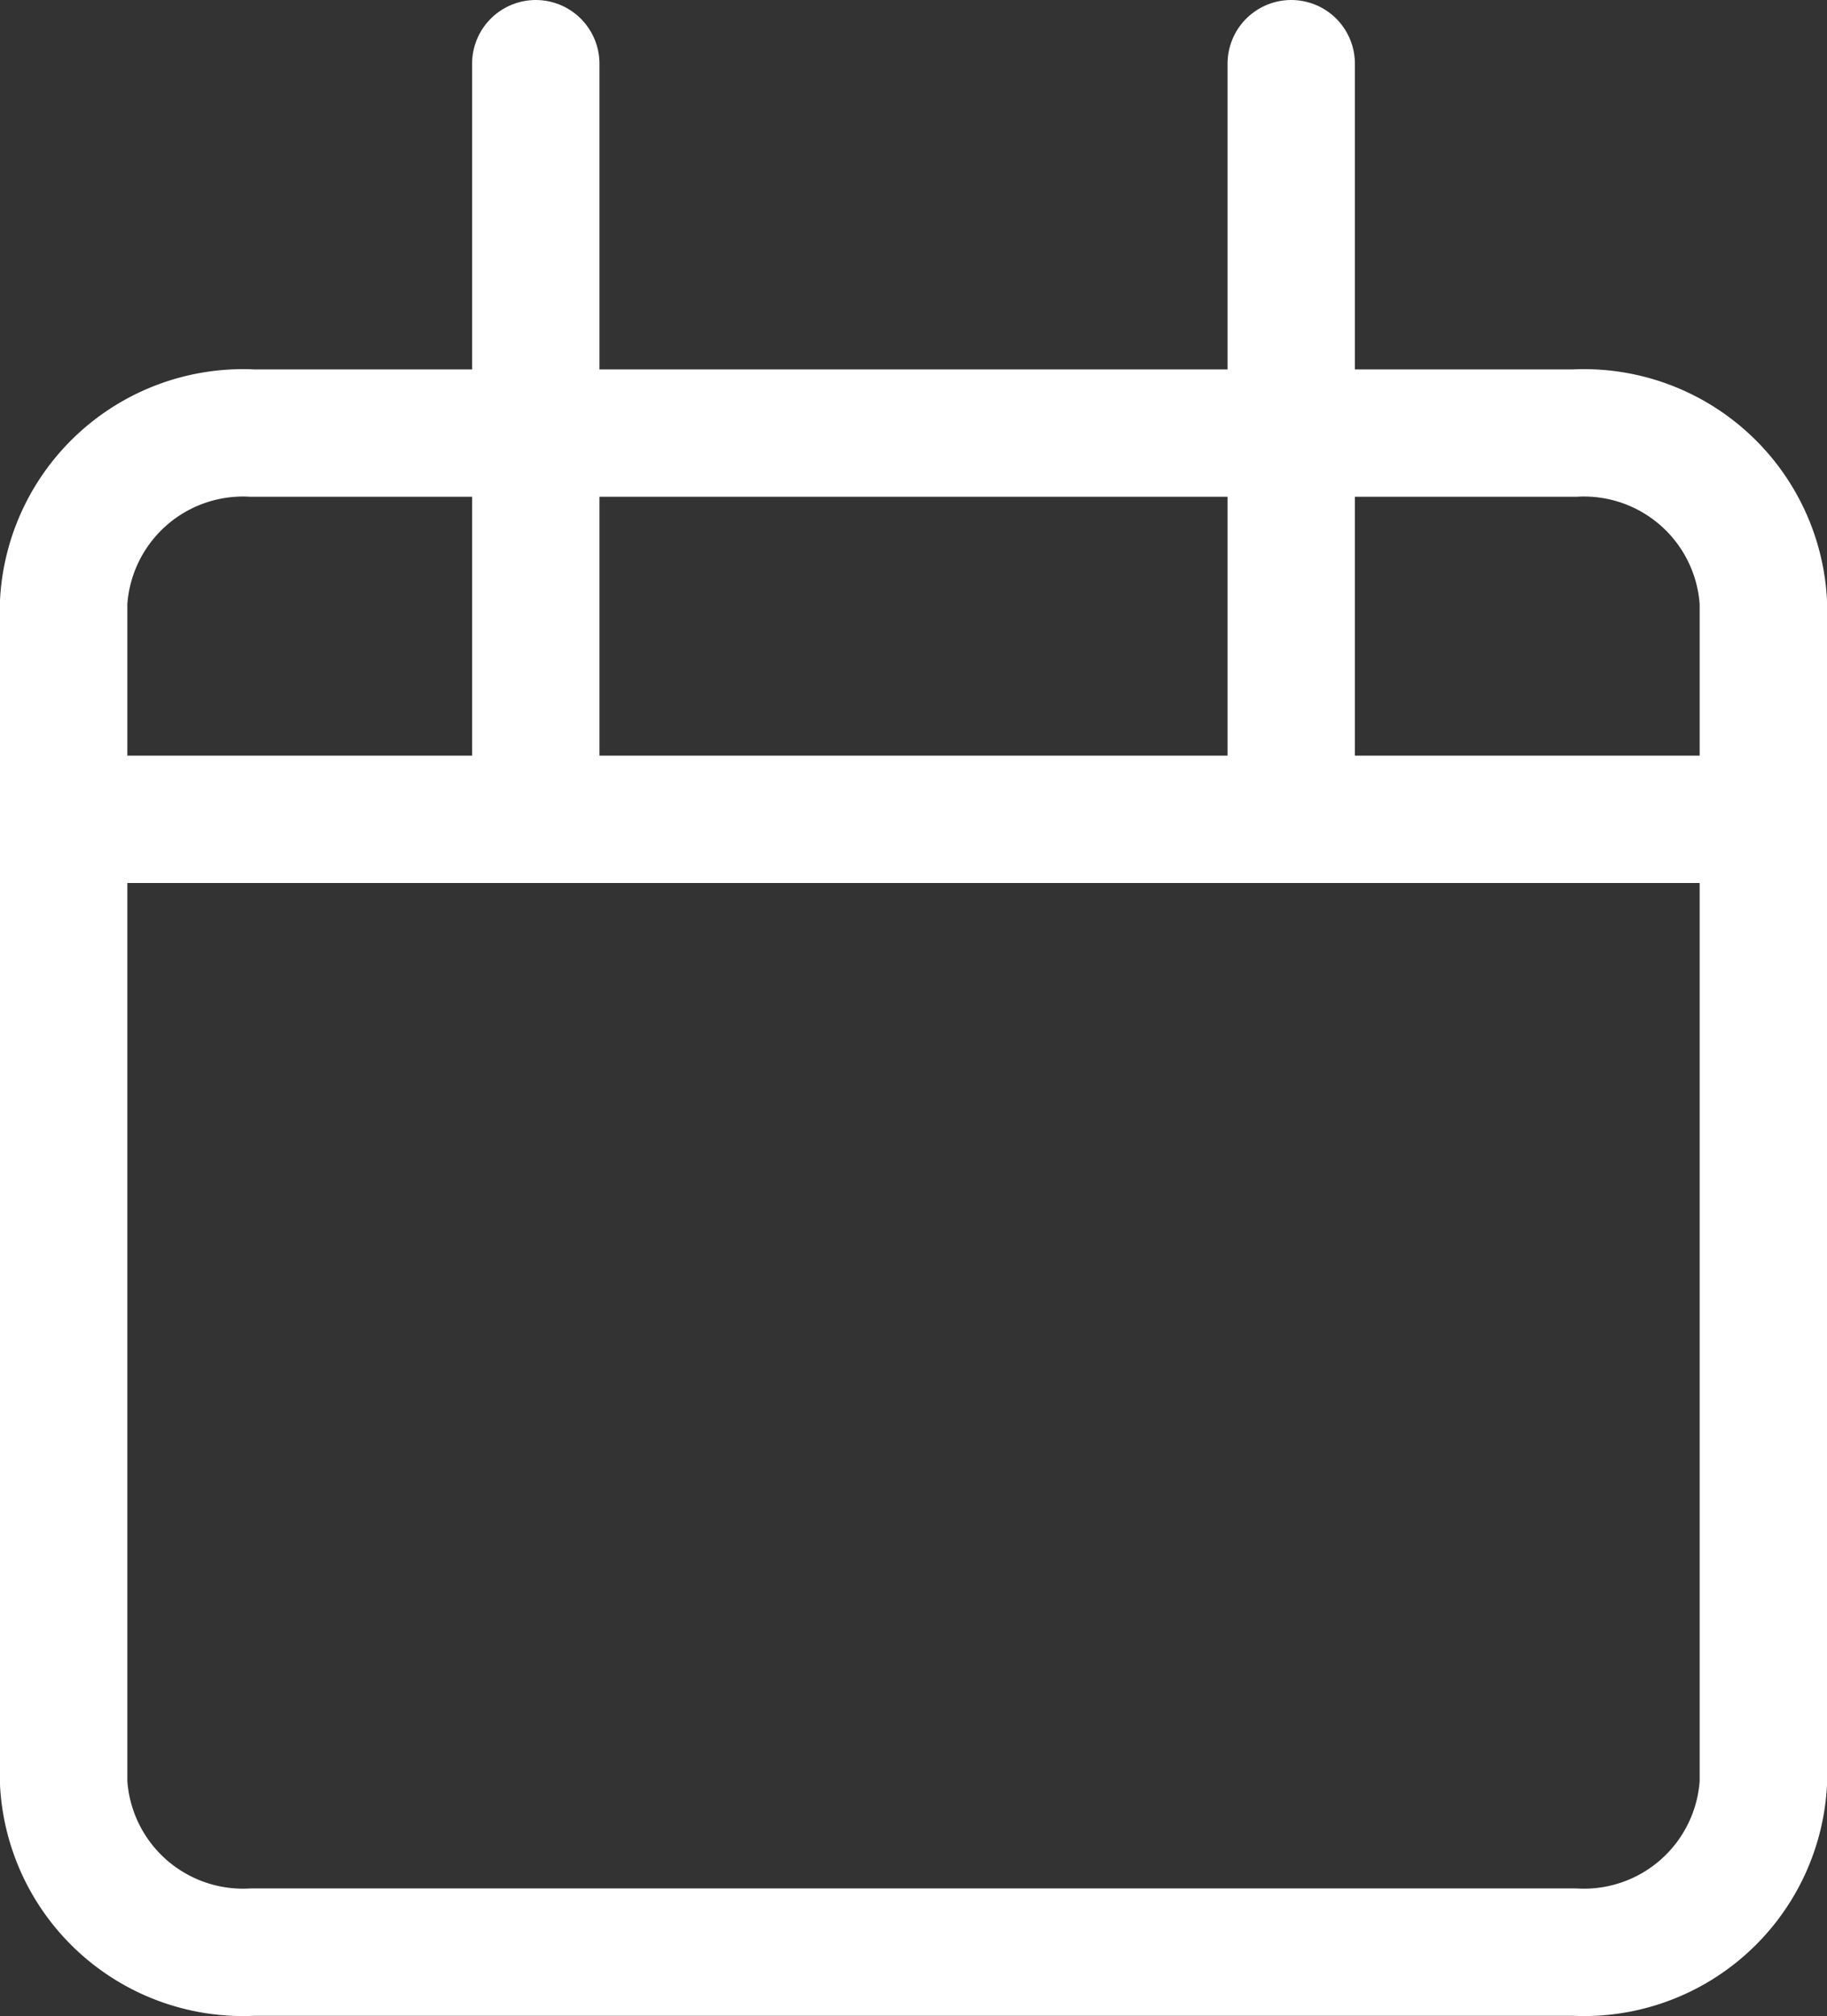
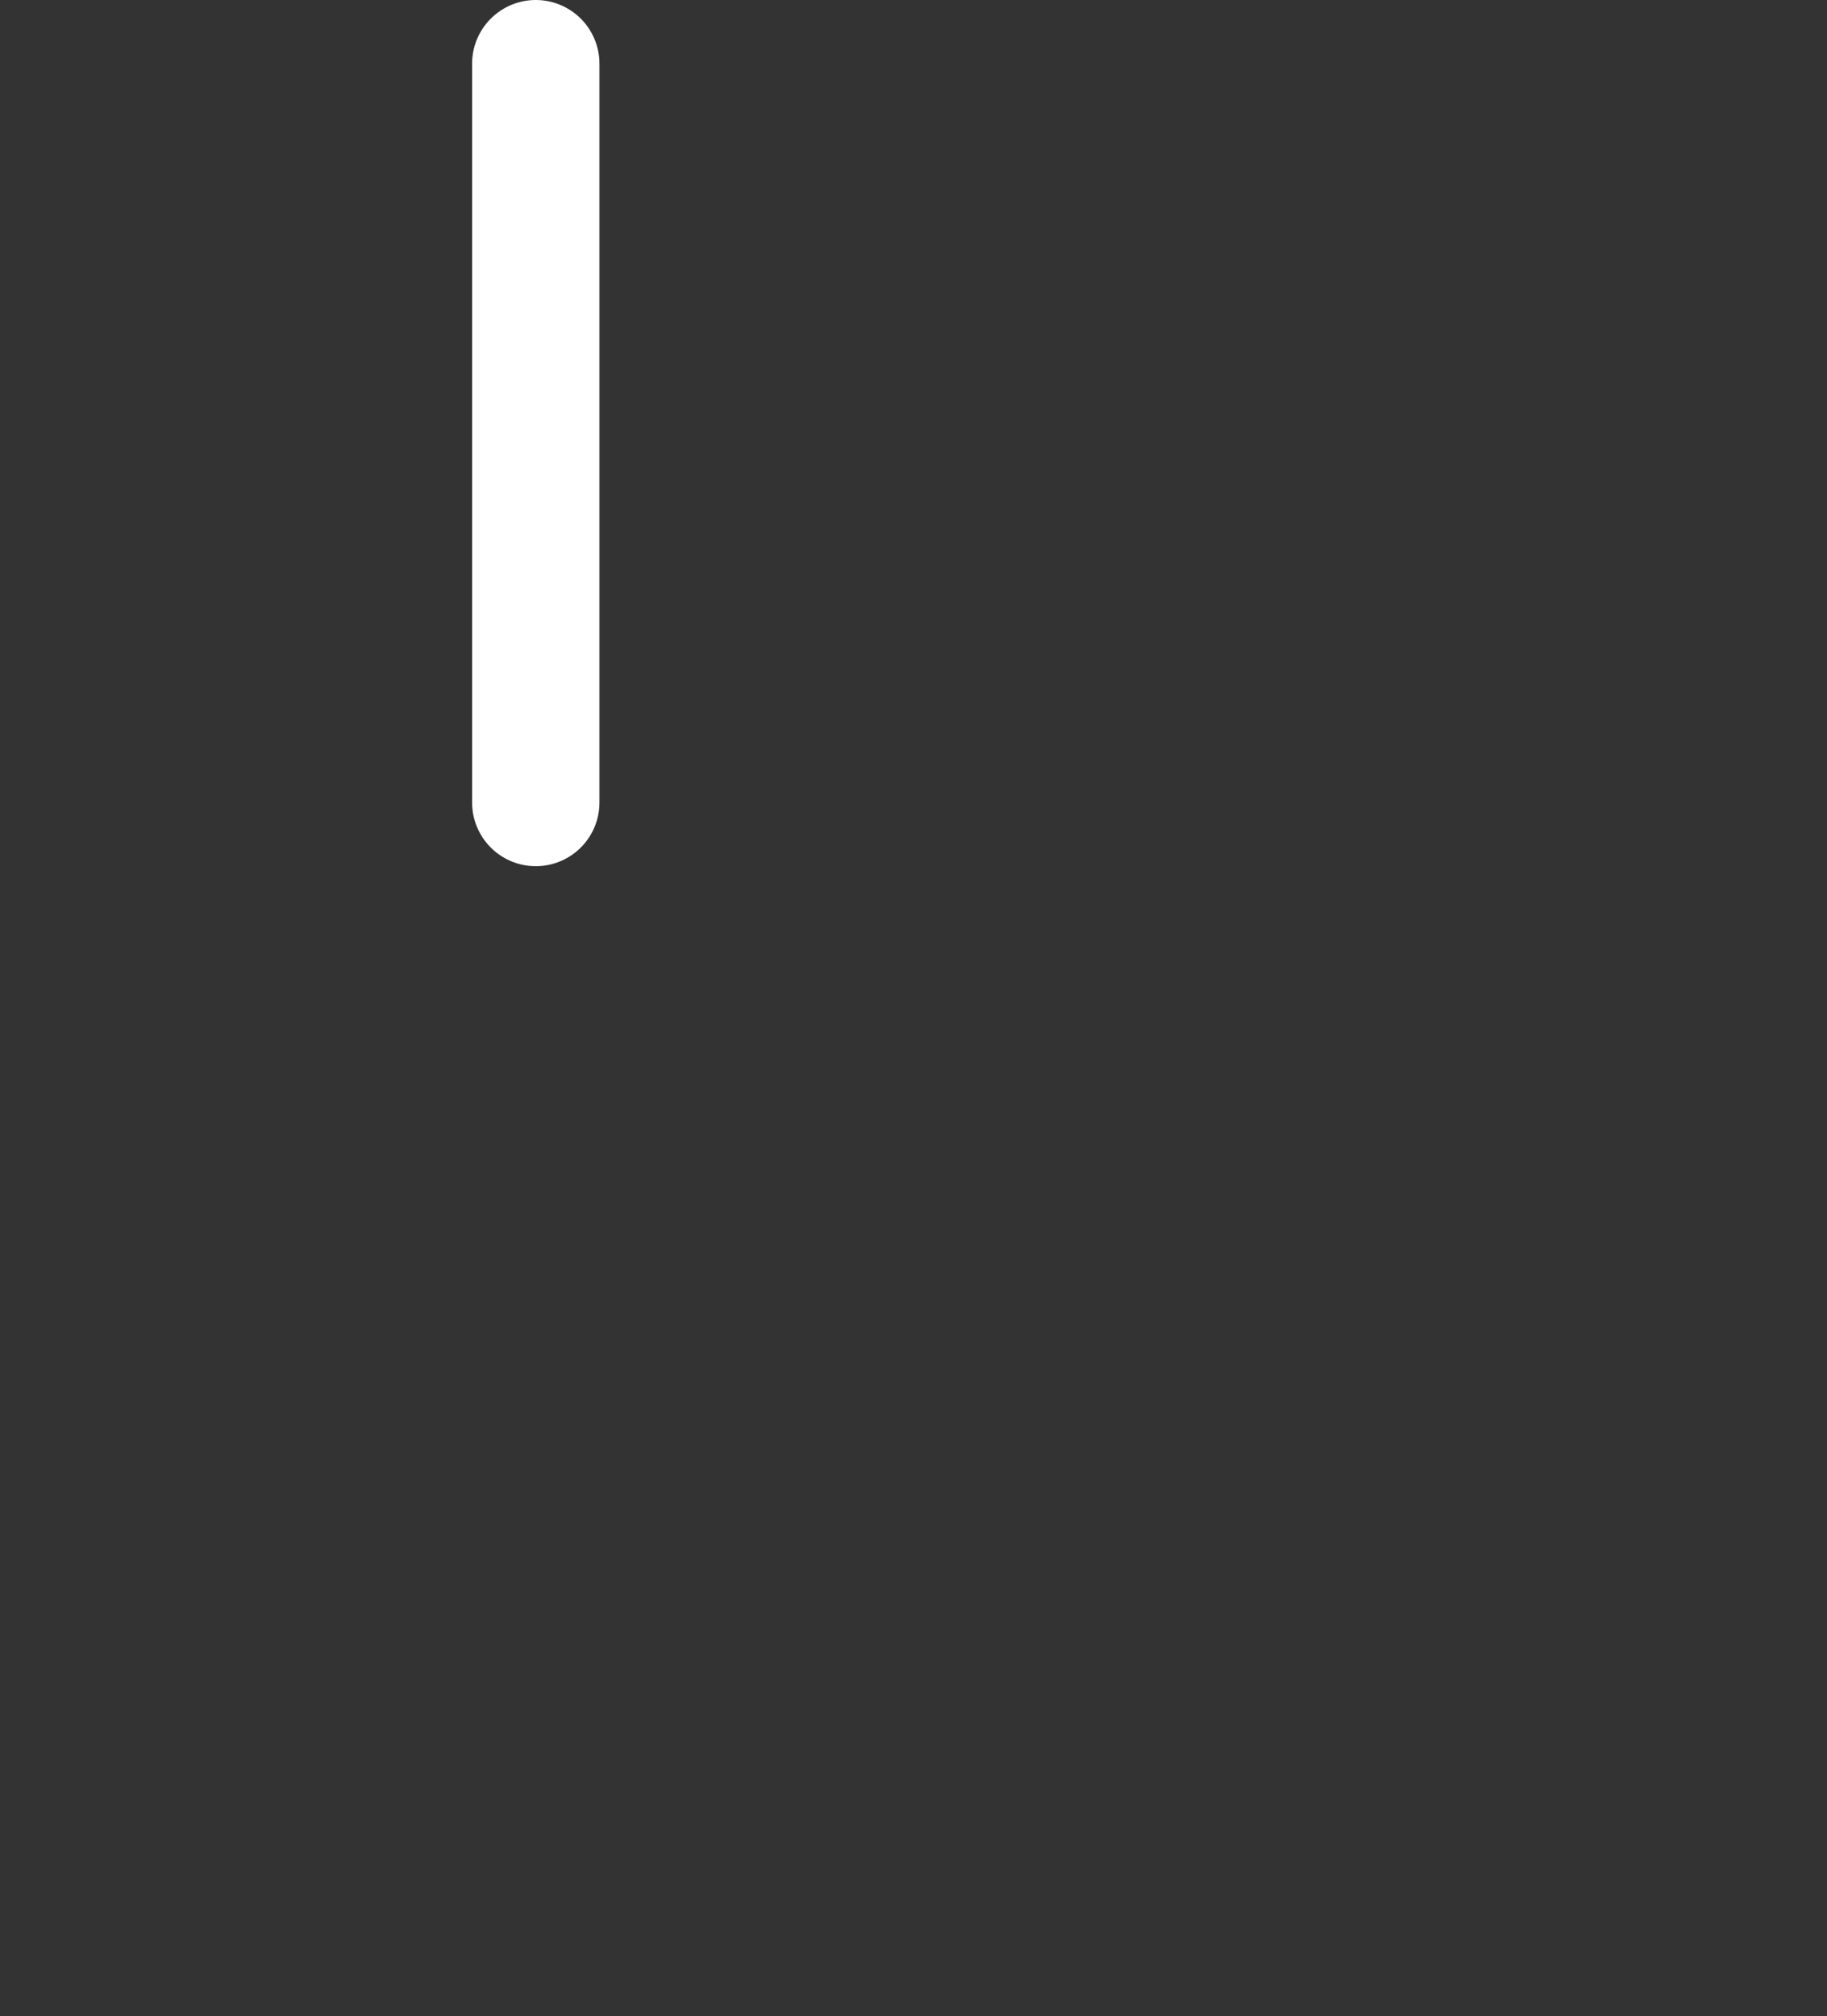
<svg xmlns="http://www.w3.org/2000/svg" width="14.346" height="15.829" viewBox="0 0 14.346 15.829">
  <rect x="0" y="0" width="14.346" height="15.829" fill="#333333" stroke="none" />
  <g id="Icon_feather-calendar" data-name="Icon feather-calendar" transform="translate(0.5 0.5)">
-     <path id="Path_3806" data-name="Path 3806" d="M5.983,6h10.38a1.411,1.411,0,0,1,1.483,1.325V16.6a1.411,1.411,0,0,1-1.483,1.325H5.983A1.411,1.411,0,0,1,4.5,16.6V7.325A1.411,1.411,0,0,1,5.983,6Z" transform="translate(-4.5 -3.1)" fill="none" stroke="#fff" stroke-linecap="round" stroke-linejoin="round" stroke-width="1" />
-     <path id="Path_3807" data-name="Path 3807" d="M24,3V8.8" transform="translate(-14.361 -3)" fill="none" stroke="#fff" stroke-linecap="round" stroke-linejoin="round" stroke-width="1" />
    <path id="Path_3808" data-name="Path 3808" d="M12,3V8.8" transform="translate(-8.293 -3)" fill="none" stroke="#fff" stroke-linecap="round" stroke-linejoin="round" stroke-width="1" />
-     <path id="Path_3809" data-name="Path 3809" d="M4.5,15H17.846" transform="translate(-4.5 -9.068)" fill="none" stroke="#fff" stroke-linecap="round" stroke-linejoin="round" stroke-width="1" />
  </g>
</svg>